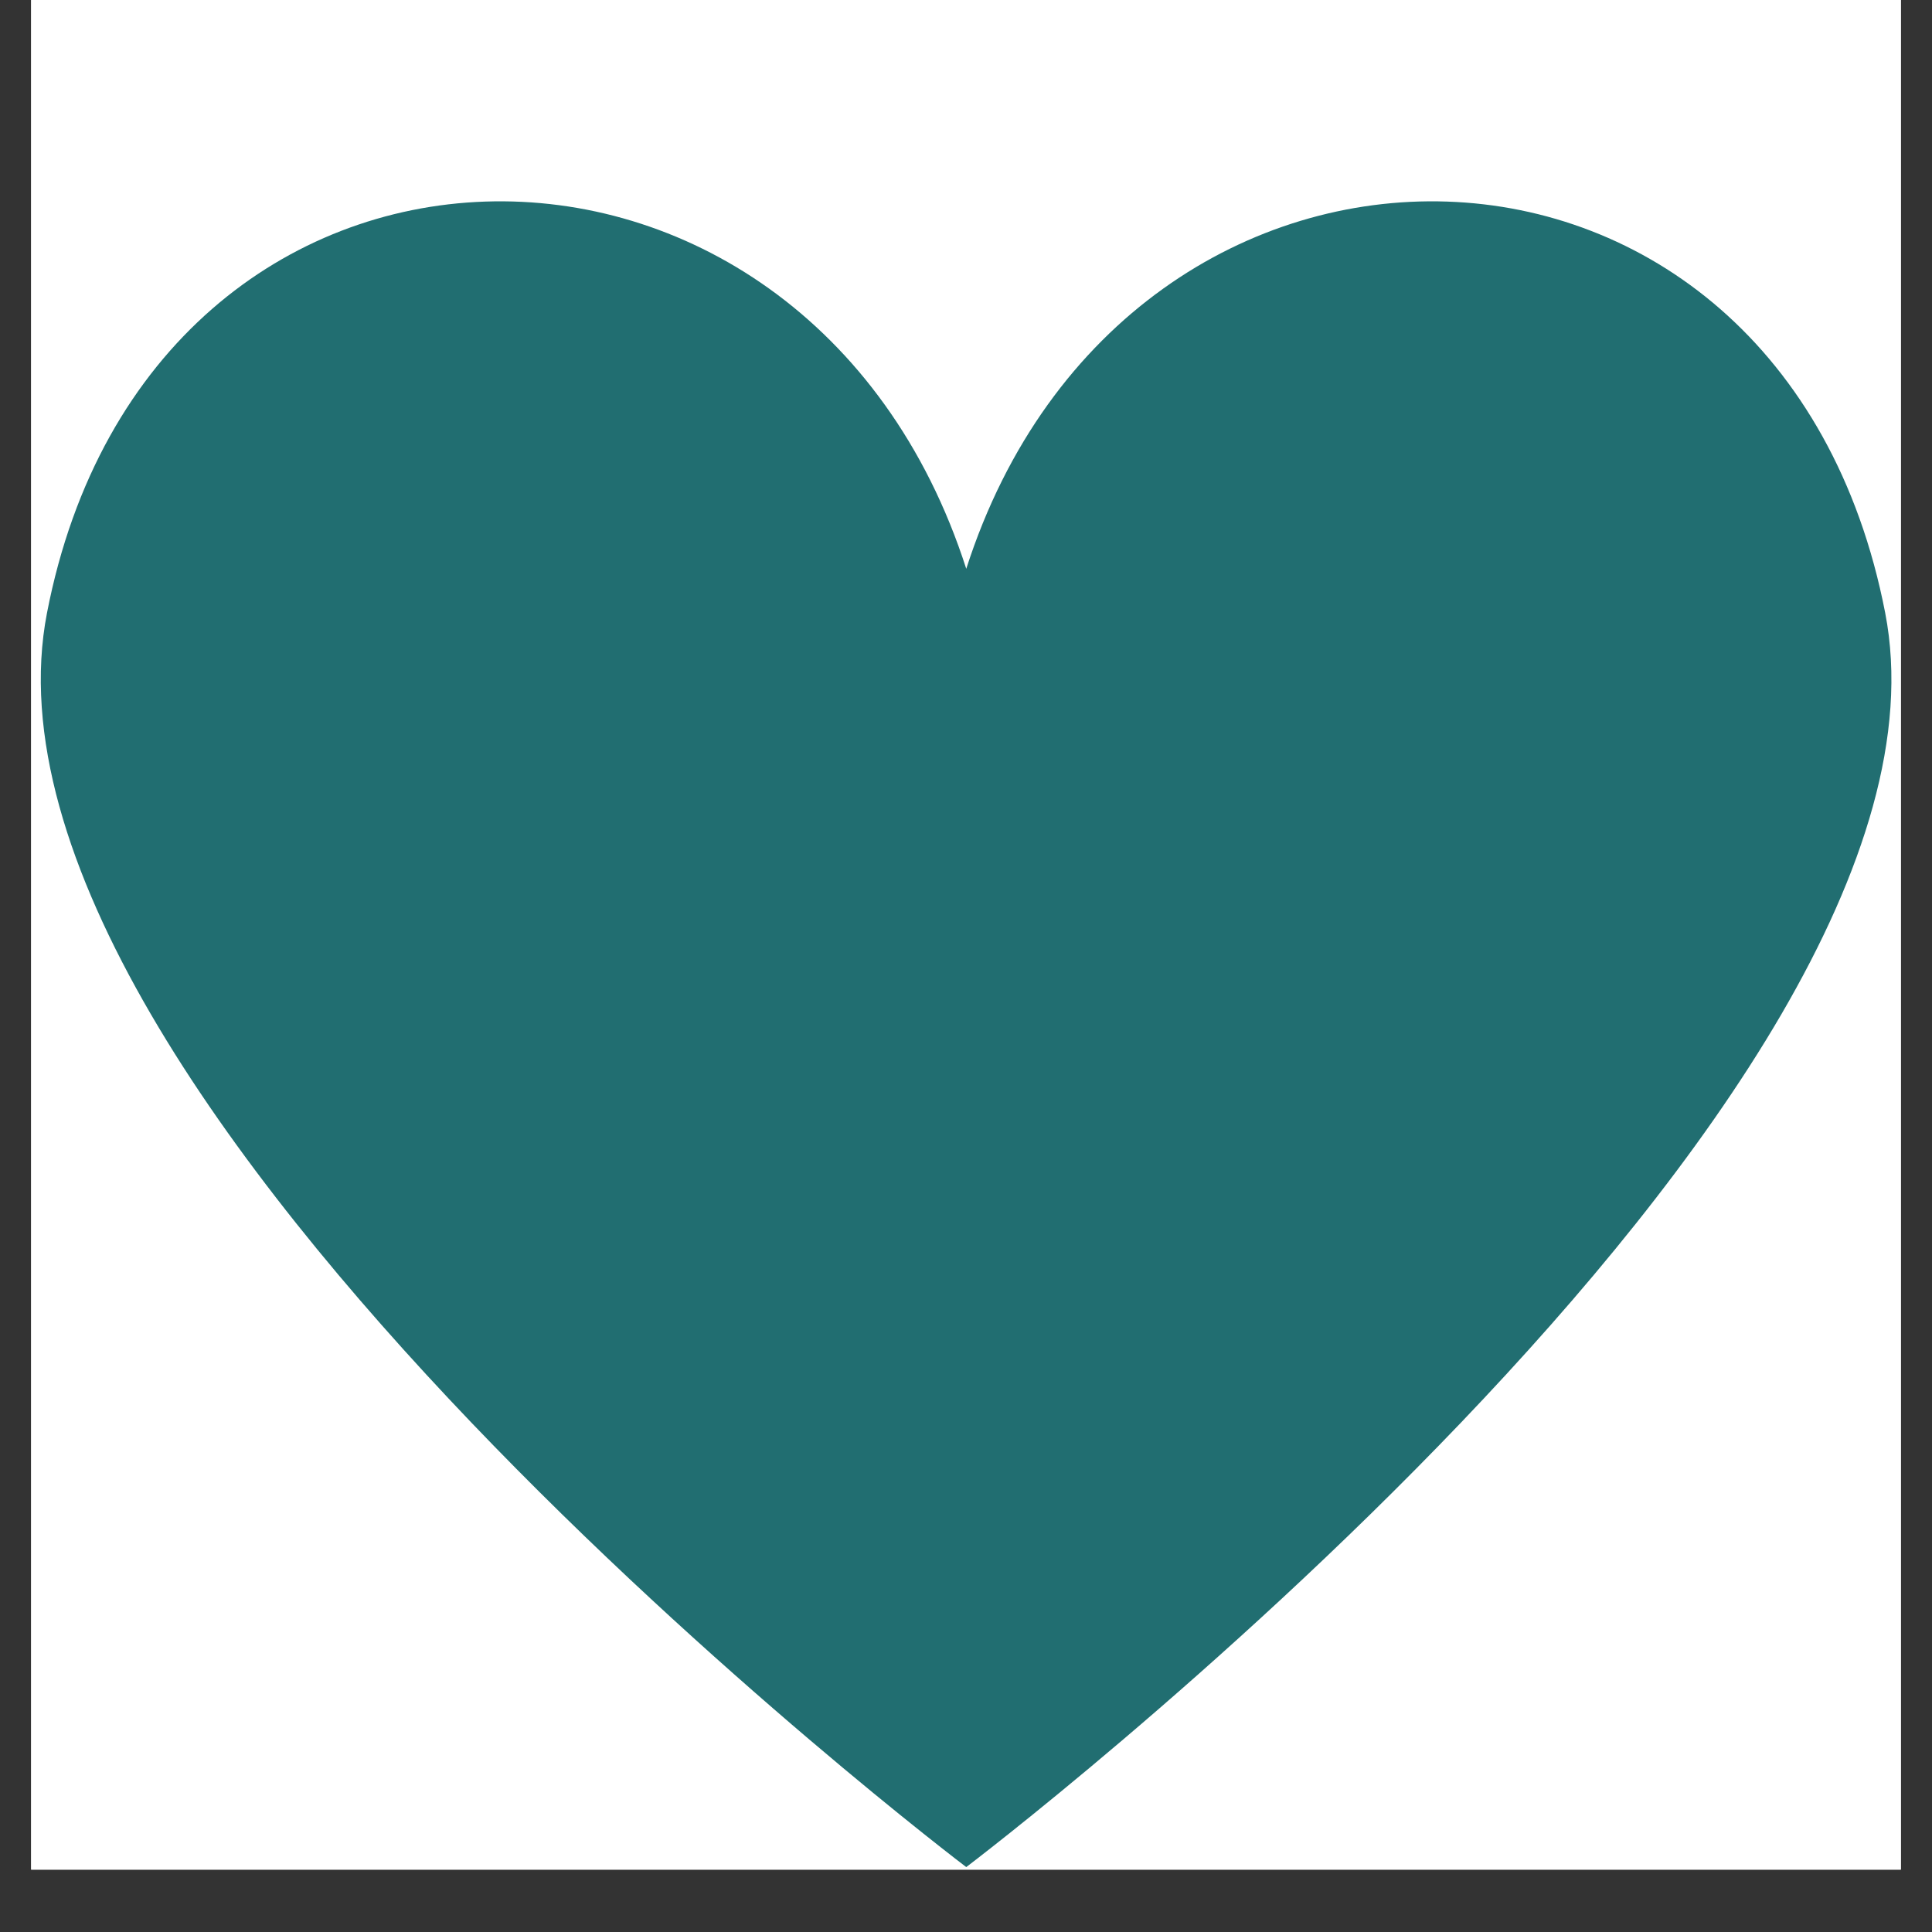
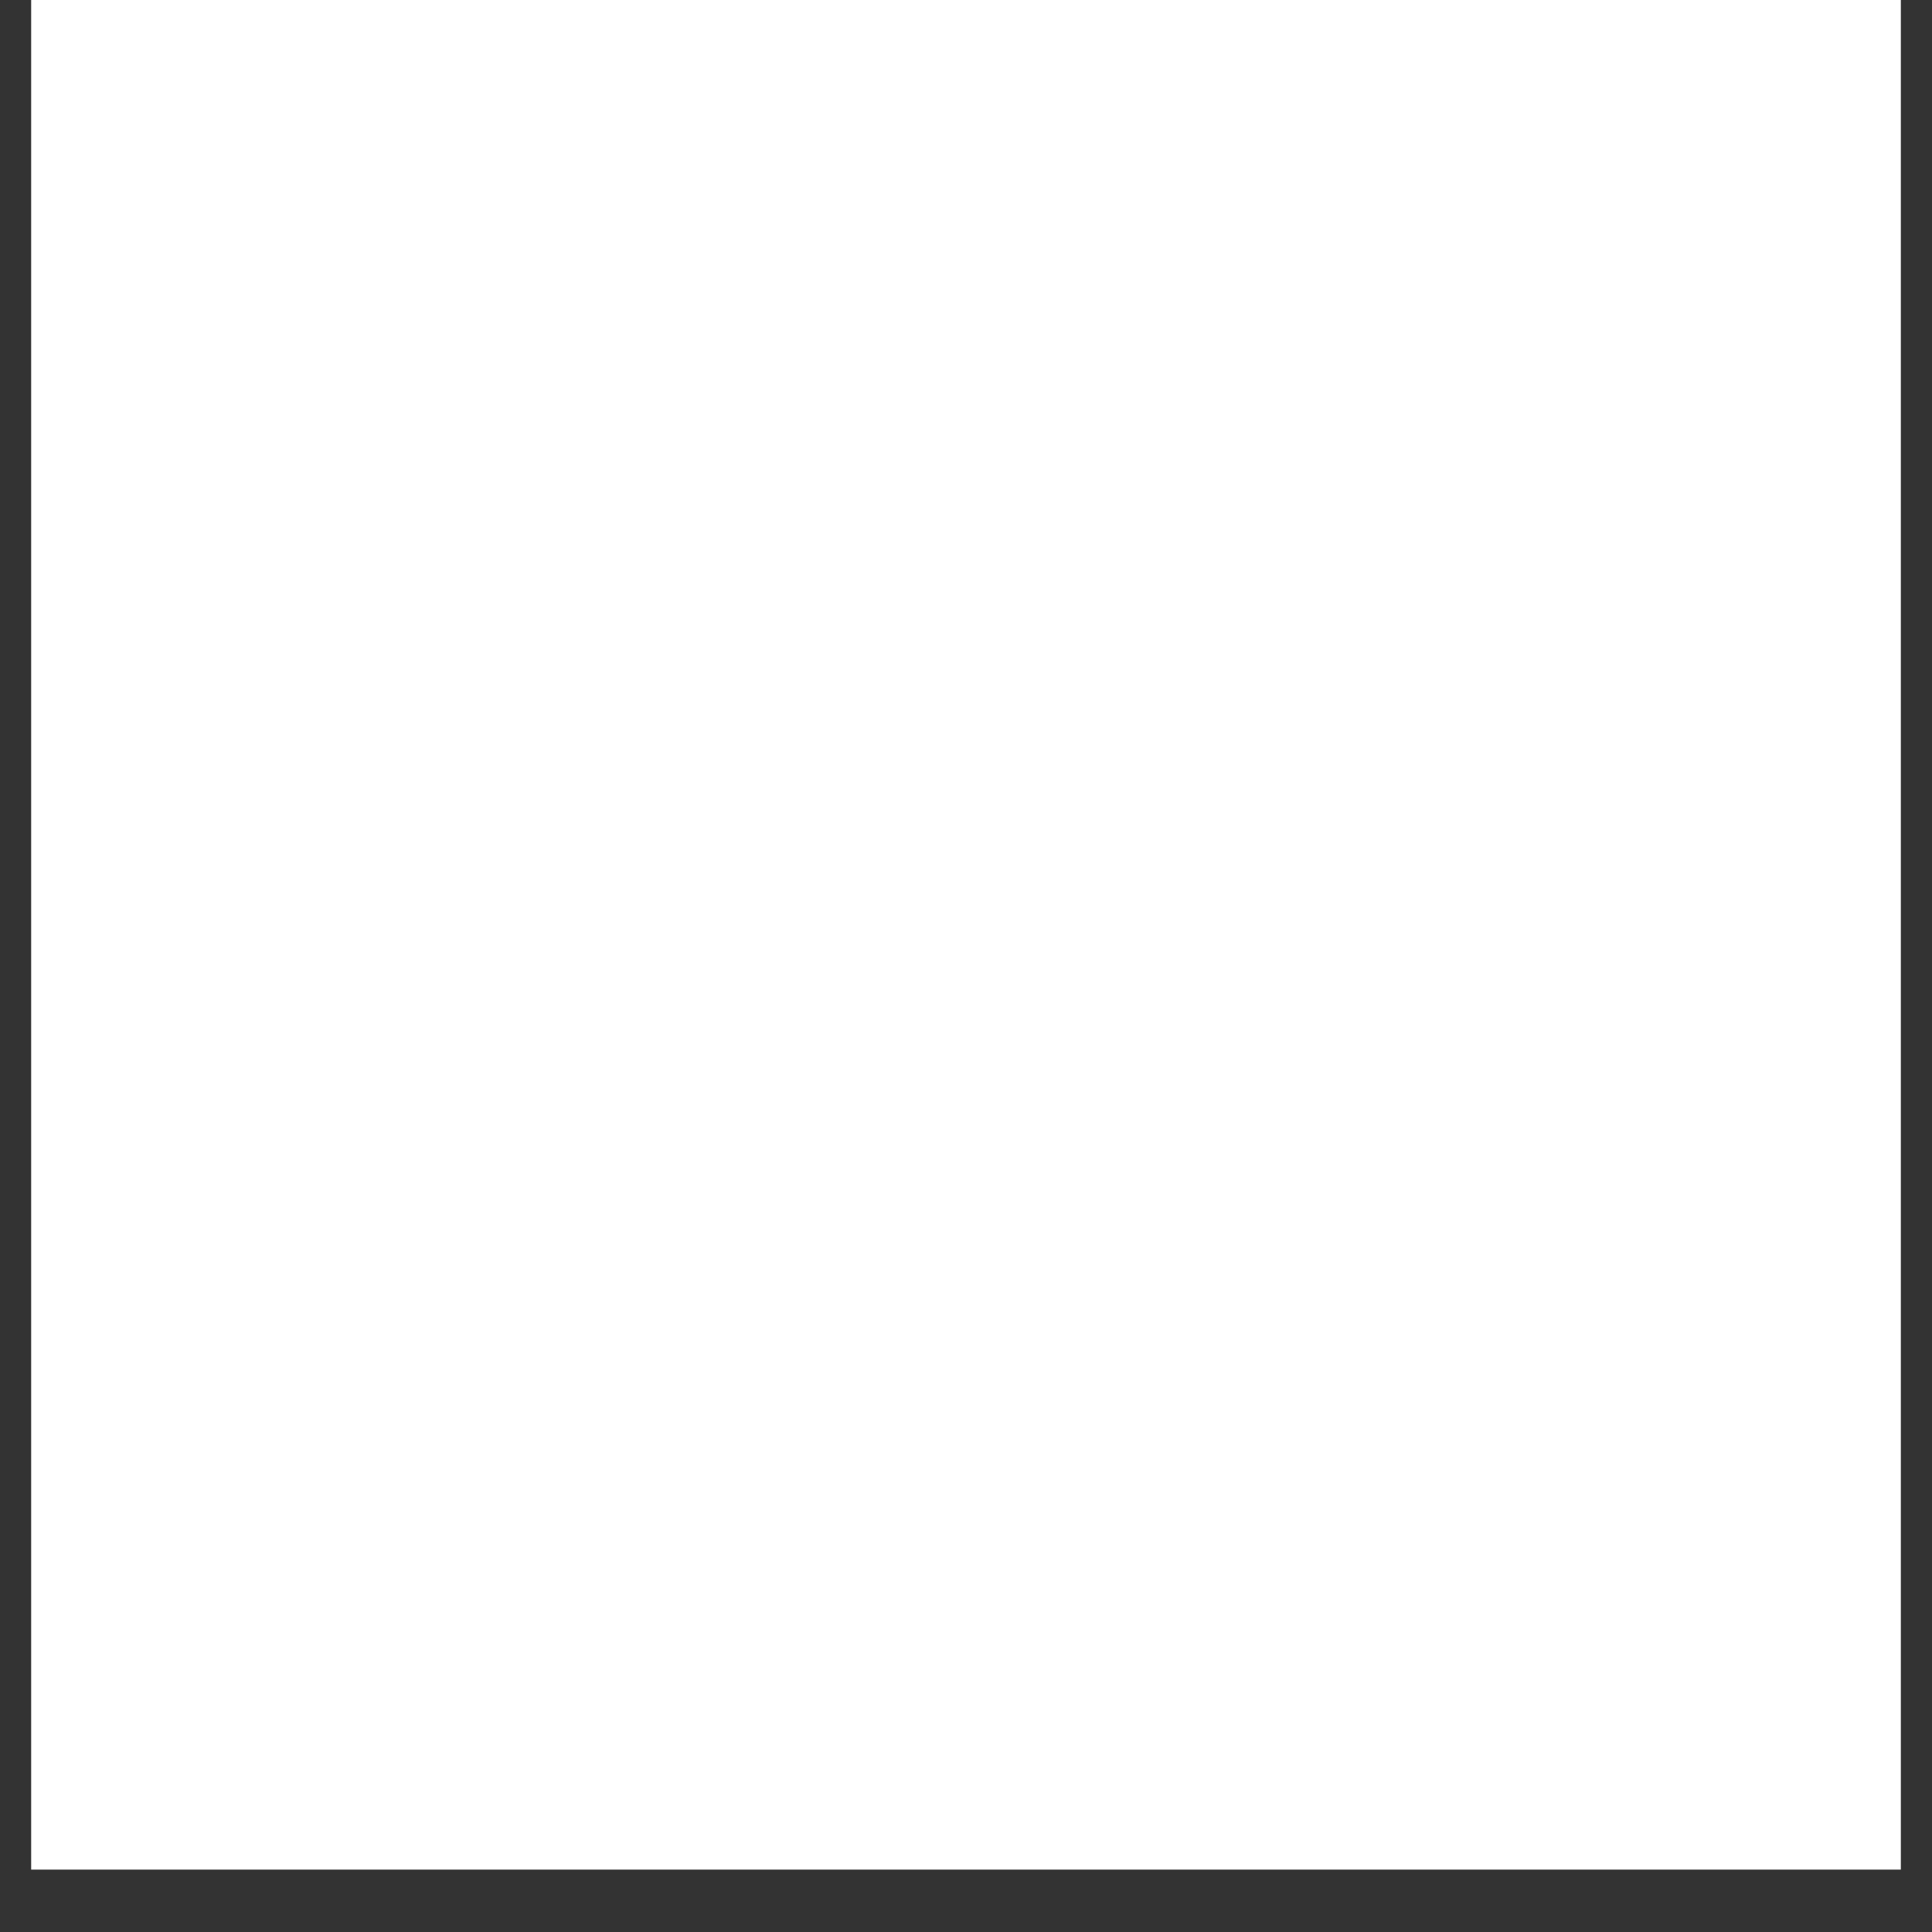
<svg xmlns="http://www.w3.org/2000/svg" version="1.0" preserveAspectRatio="xMidYMid meet" height="40" viewBox="0 0 30 30" zoomAndPan="magnify" width="40">
  <rect x="0" y="0" width="30" height="30" fill="#333333" stroke="none" />
  <defs>
    <clipPath id="ce36b24d44">
      <path clip-rule="nonzero" d="M 0.484 0 L 29.516 0 L 29.516 29.031 L 0.484 29.031 Z M 0.484 0" />
    </clipPath>
    <clipPath id="29b6742a92">
      <path clip-rule="nonzero" d="M 0.484 3 L 29.516 3 L 29.516 29 L 0.484 29 Z M 0.484 3" />
    </clipPath>
  </defs>
  <g clip-path="url(#ce36b24d44)">
    <path fill-rule="nonzero" fill-opacity="1" d="M 0.484 0 L 29.516 0 L 29.516 29.031 L 0.484 29.031 Z M 0.484 0" fill="#ffffff" />
-     <path fill-rule="nonzero" fill-opacity="1" d="M 0.484 0 L 29.516 0 L 29.516 29.031 L 0.484 29.031 Z M 0.484 0" fill="#ffffff" />
  </g>
  <g clip-path="url(#29b6742a92)">
-     <path fill-rule="nonzero" fill-opacity="1" d="M 29.273 9.516 C 27.656 1.184 17.504 1.047 15.004 8.832 C 12.5 1.047 2.348 1.184 0.73 9.516 C -0.738 17.07 15.004 28.992 15.004 28.992 C 15.004 28.992 30.742 17.07 29.273 9.516 Z M 29.273 9.516" fill="#216e71" />
-   </g>
+     </g>
</svg>